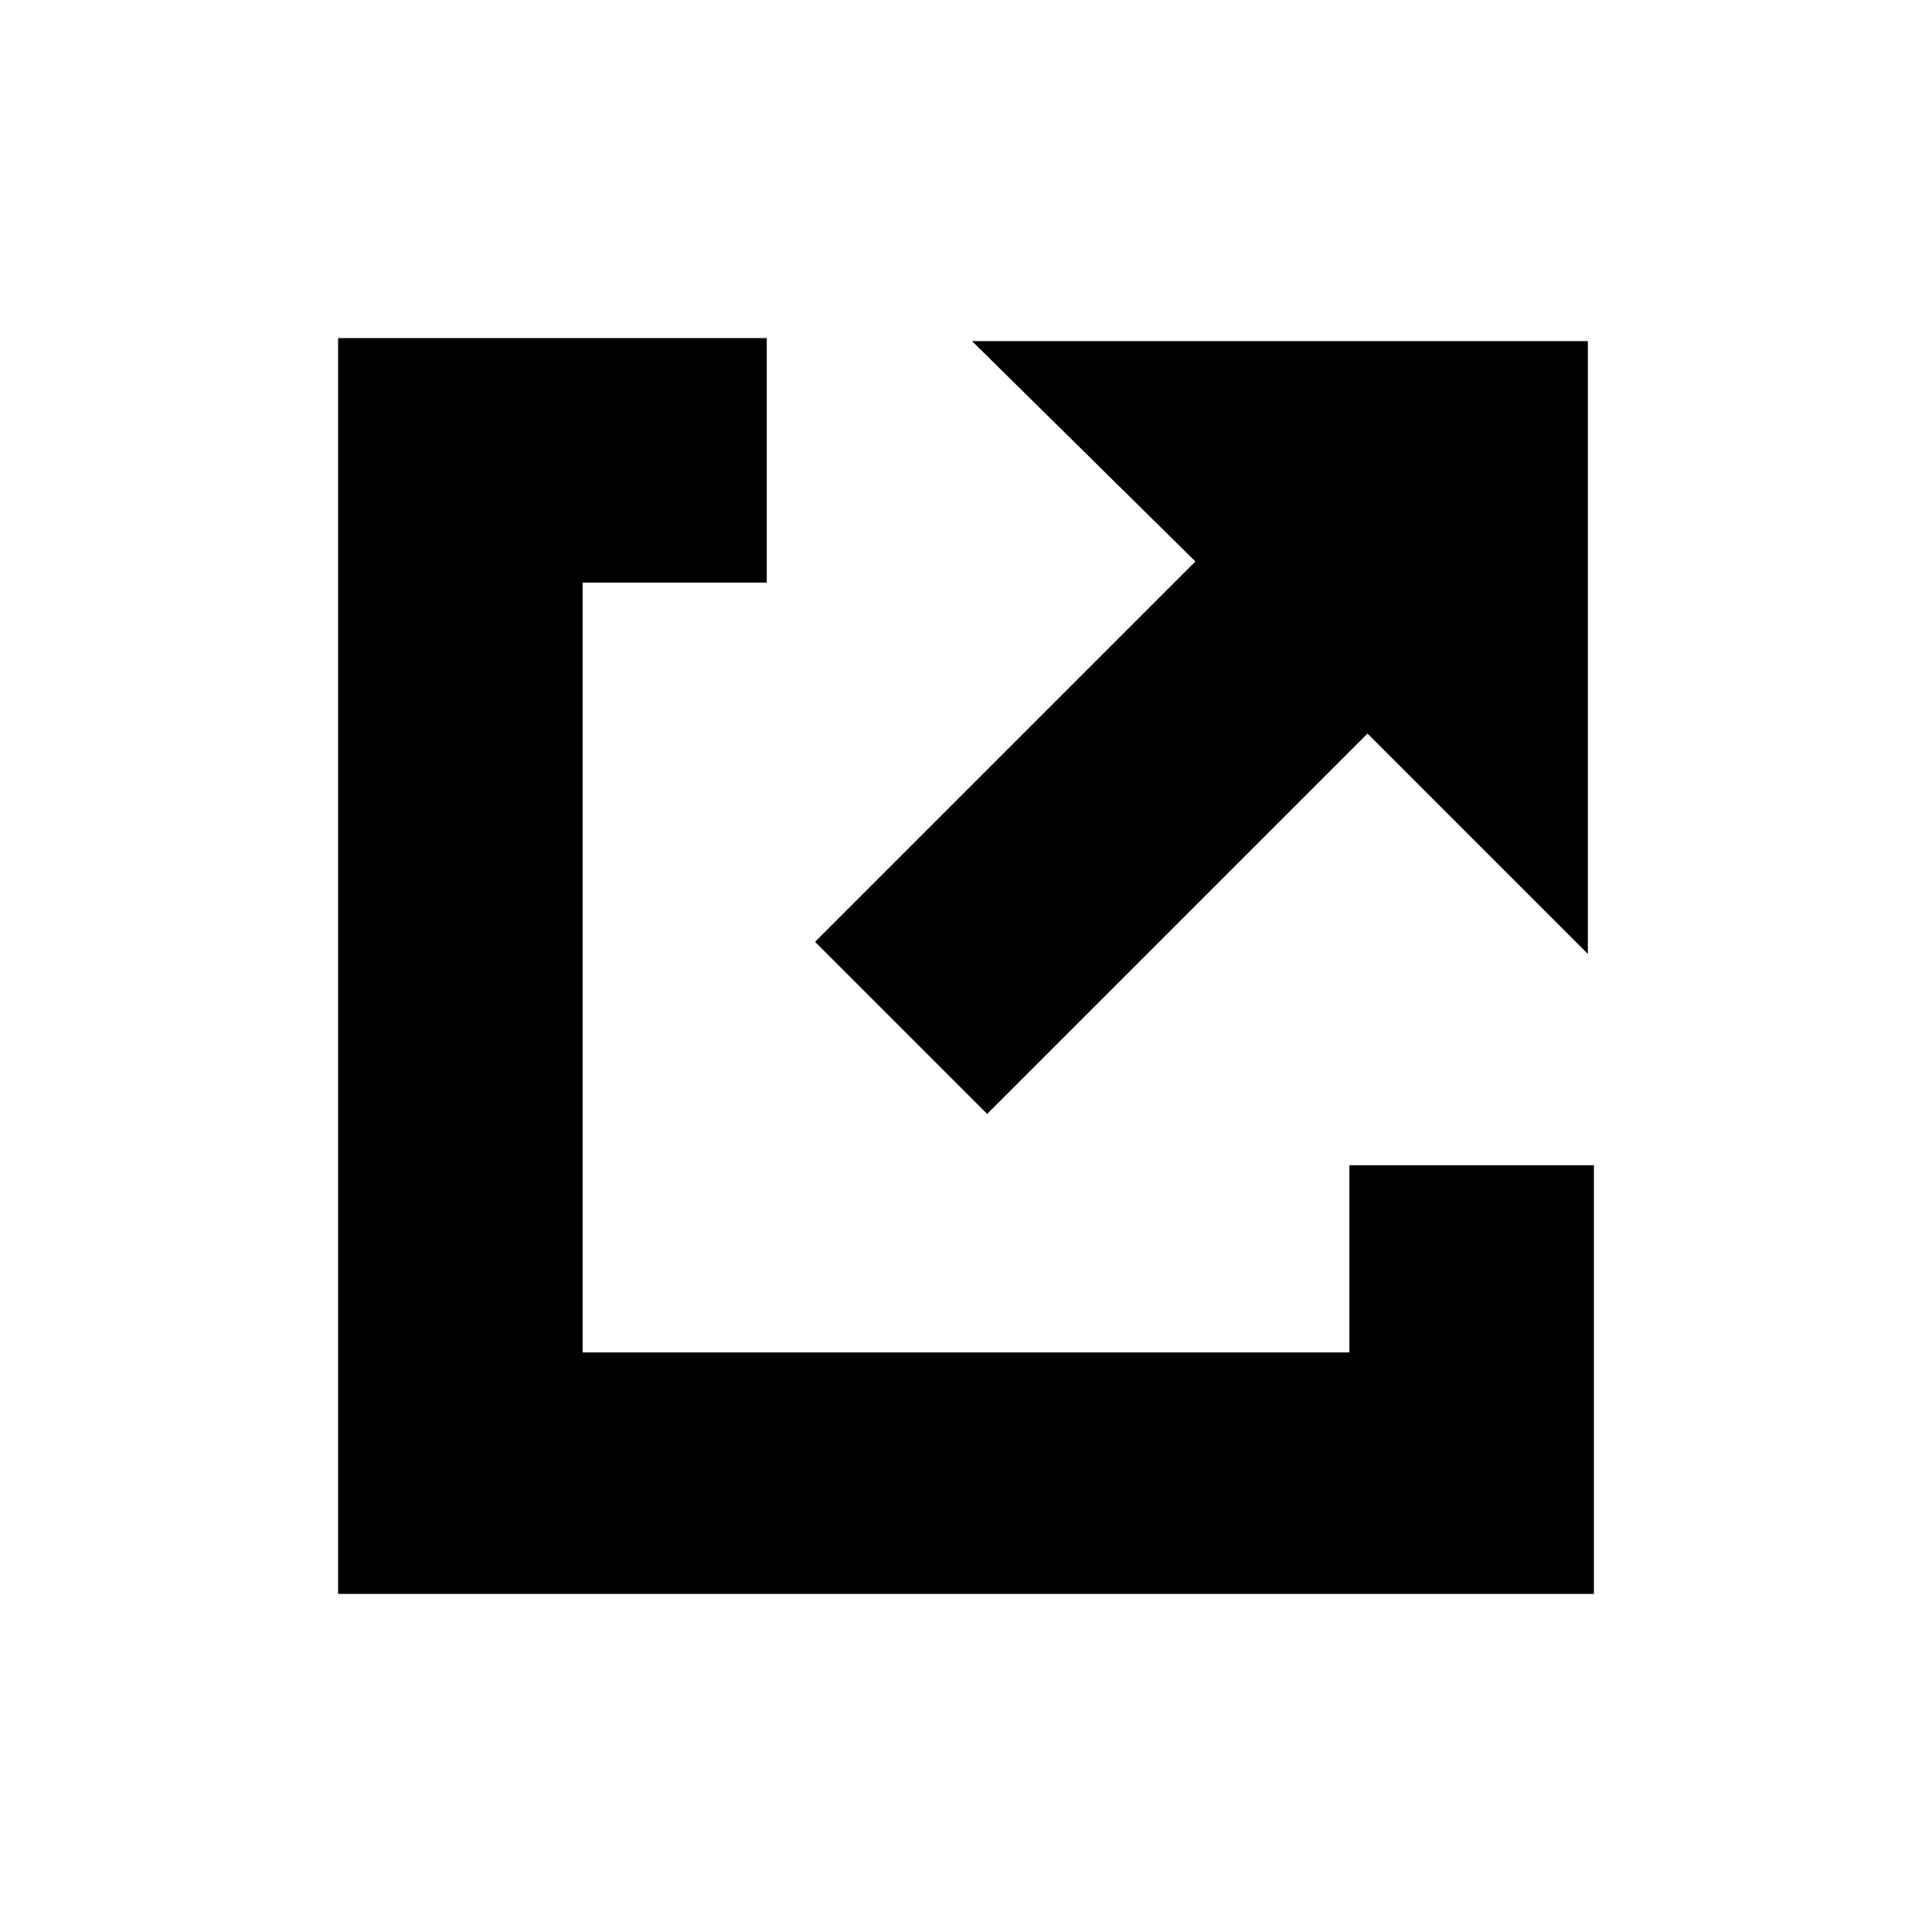
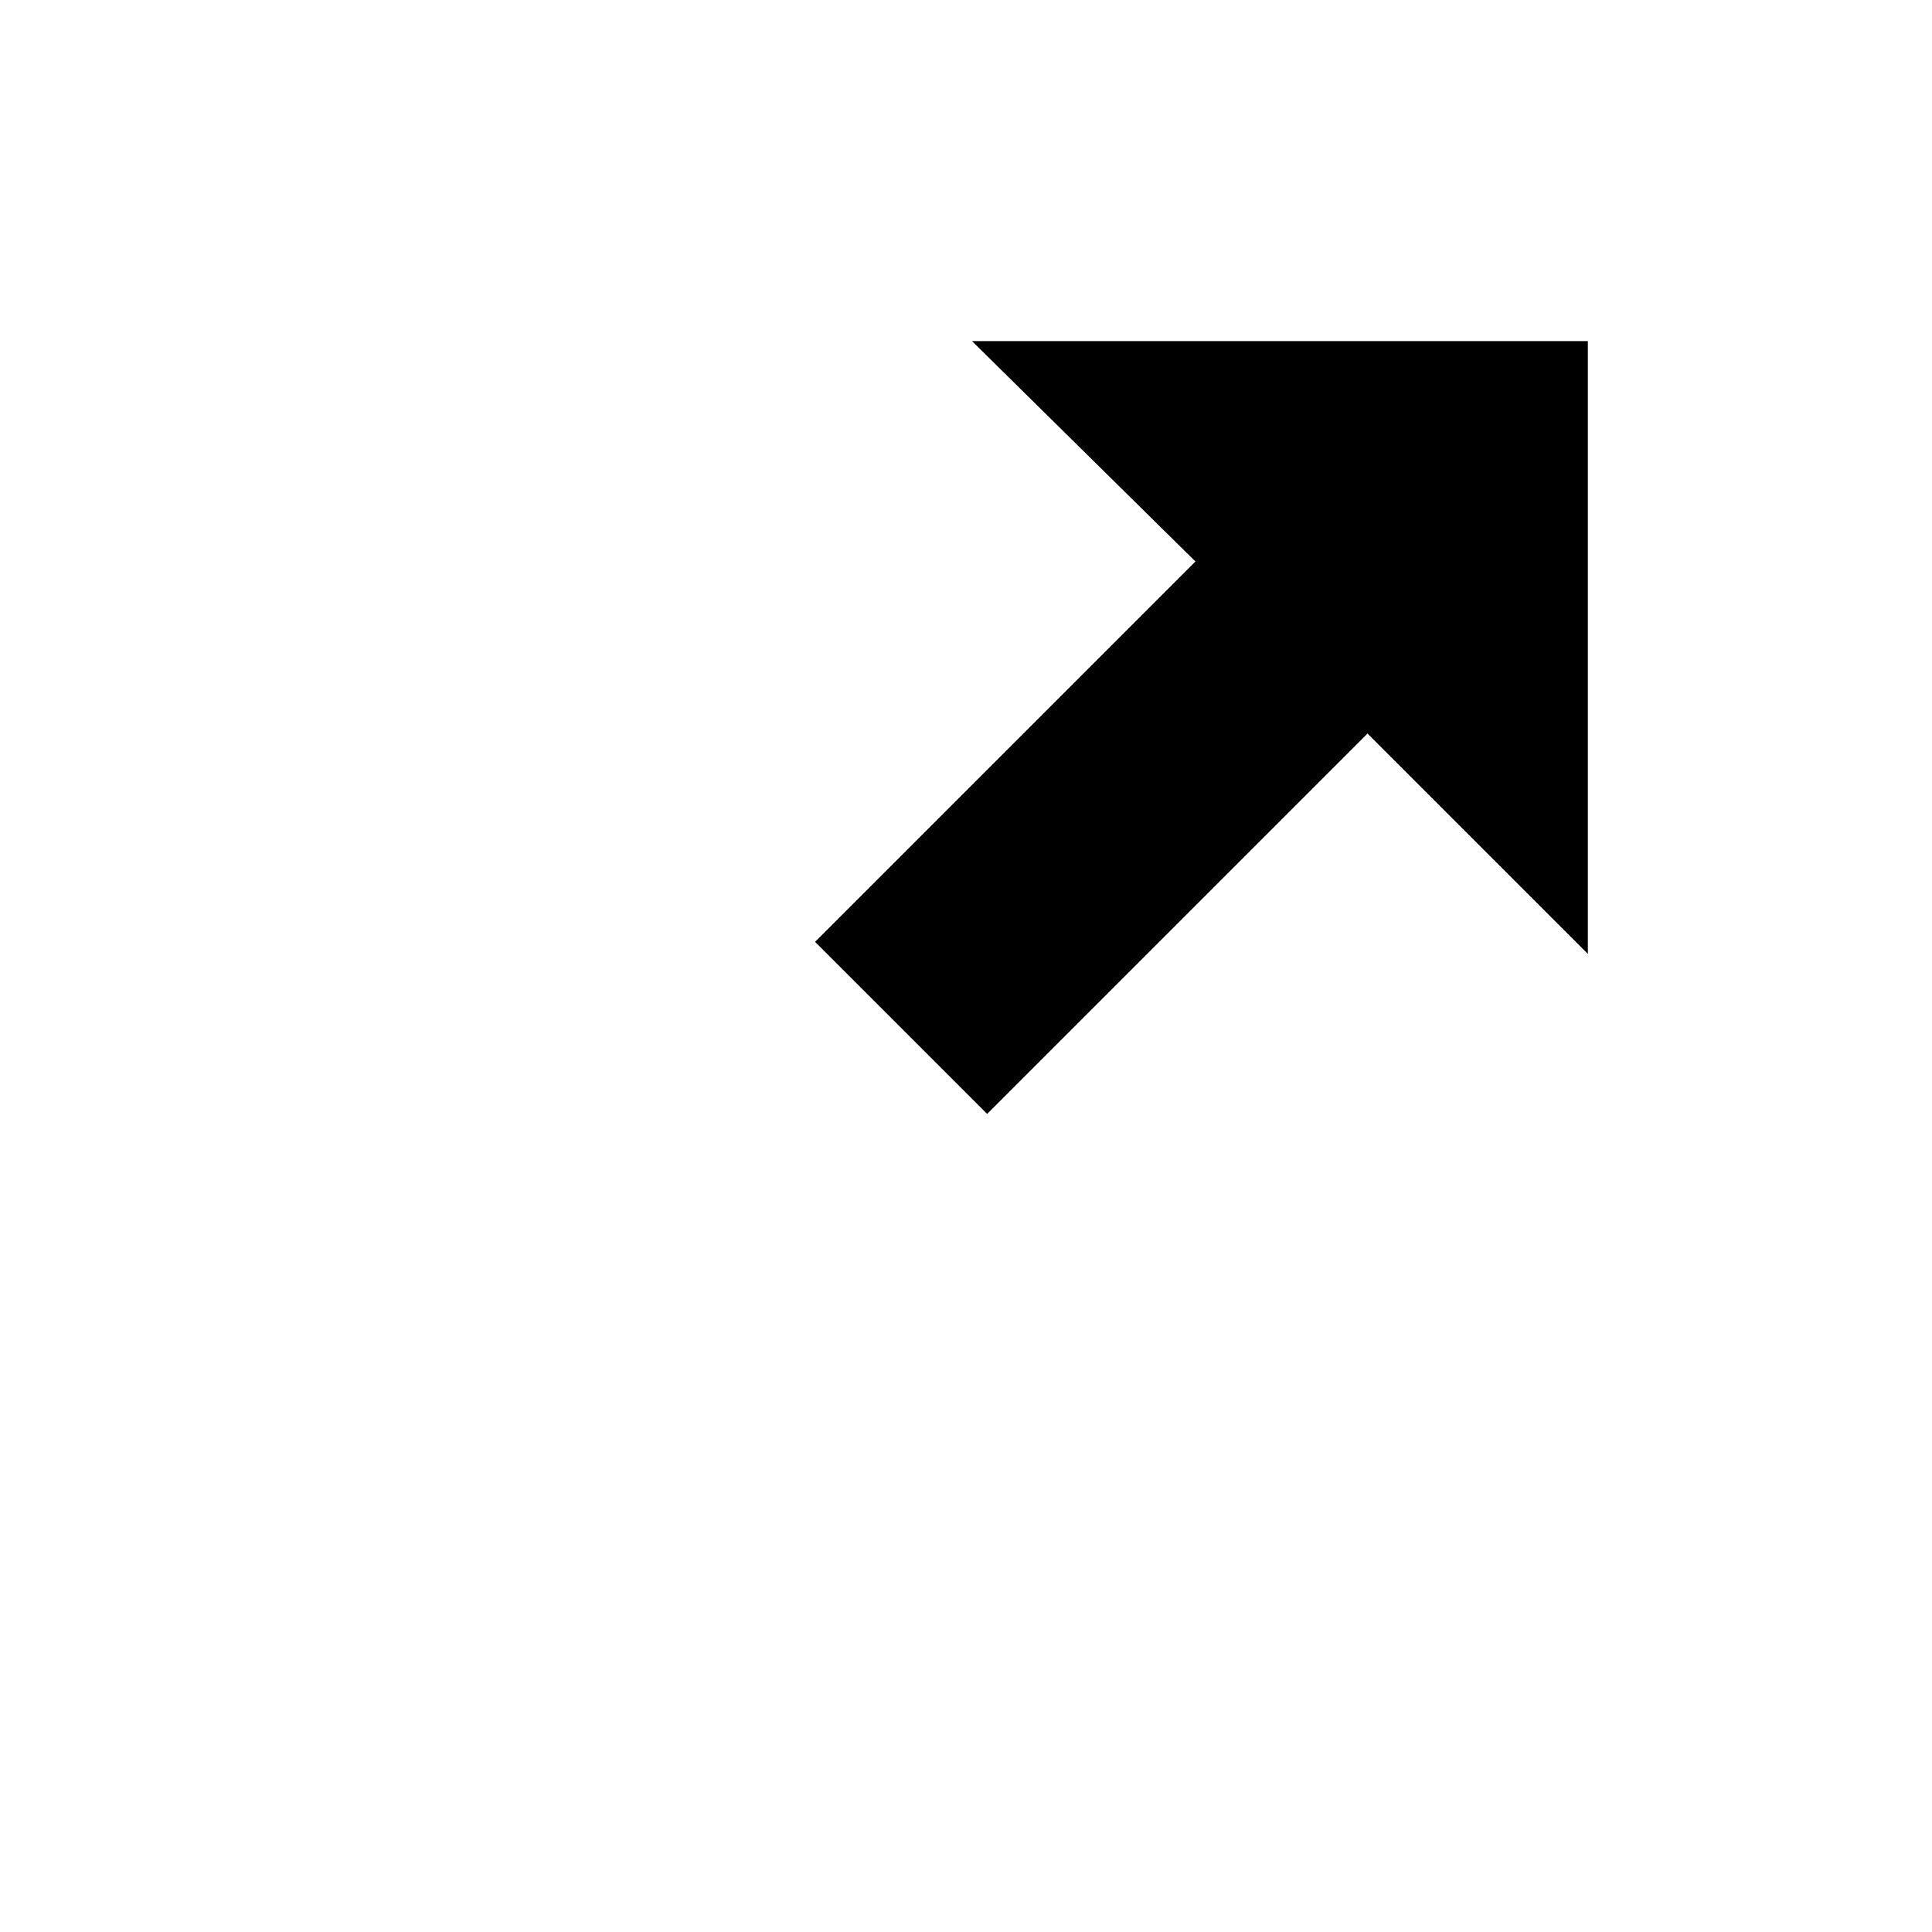
<svg xmlns="http://www.w3.org/2000/svg" version="1.1" id="Calque_1" x="0px" y="0px" viewBox="-58 59.4 64 64" style="enable-background:new -58 59.4 64 64;" xml:space="preserve">
  <title>_</title>
-   <polygon points="-13.3,98 -13.3,104.2 -38.7,104.2 -38.7,78.7 -32.6,78.7 -32.6,70.6 -46.8,70.6 -46.8,112.2 -5.2,112.2 -5.2,98 " />
  <polygon points="-25.3,96.3 -12.7,83.7 -5.4,91 -5.4,70.7 -25.8,70.7 -18.4,78 -31,90.6 " />
</svg>